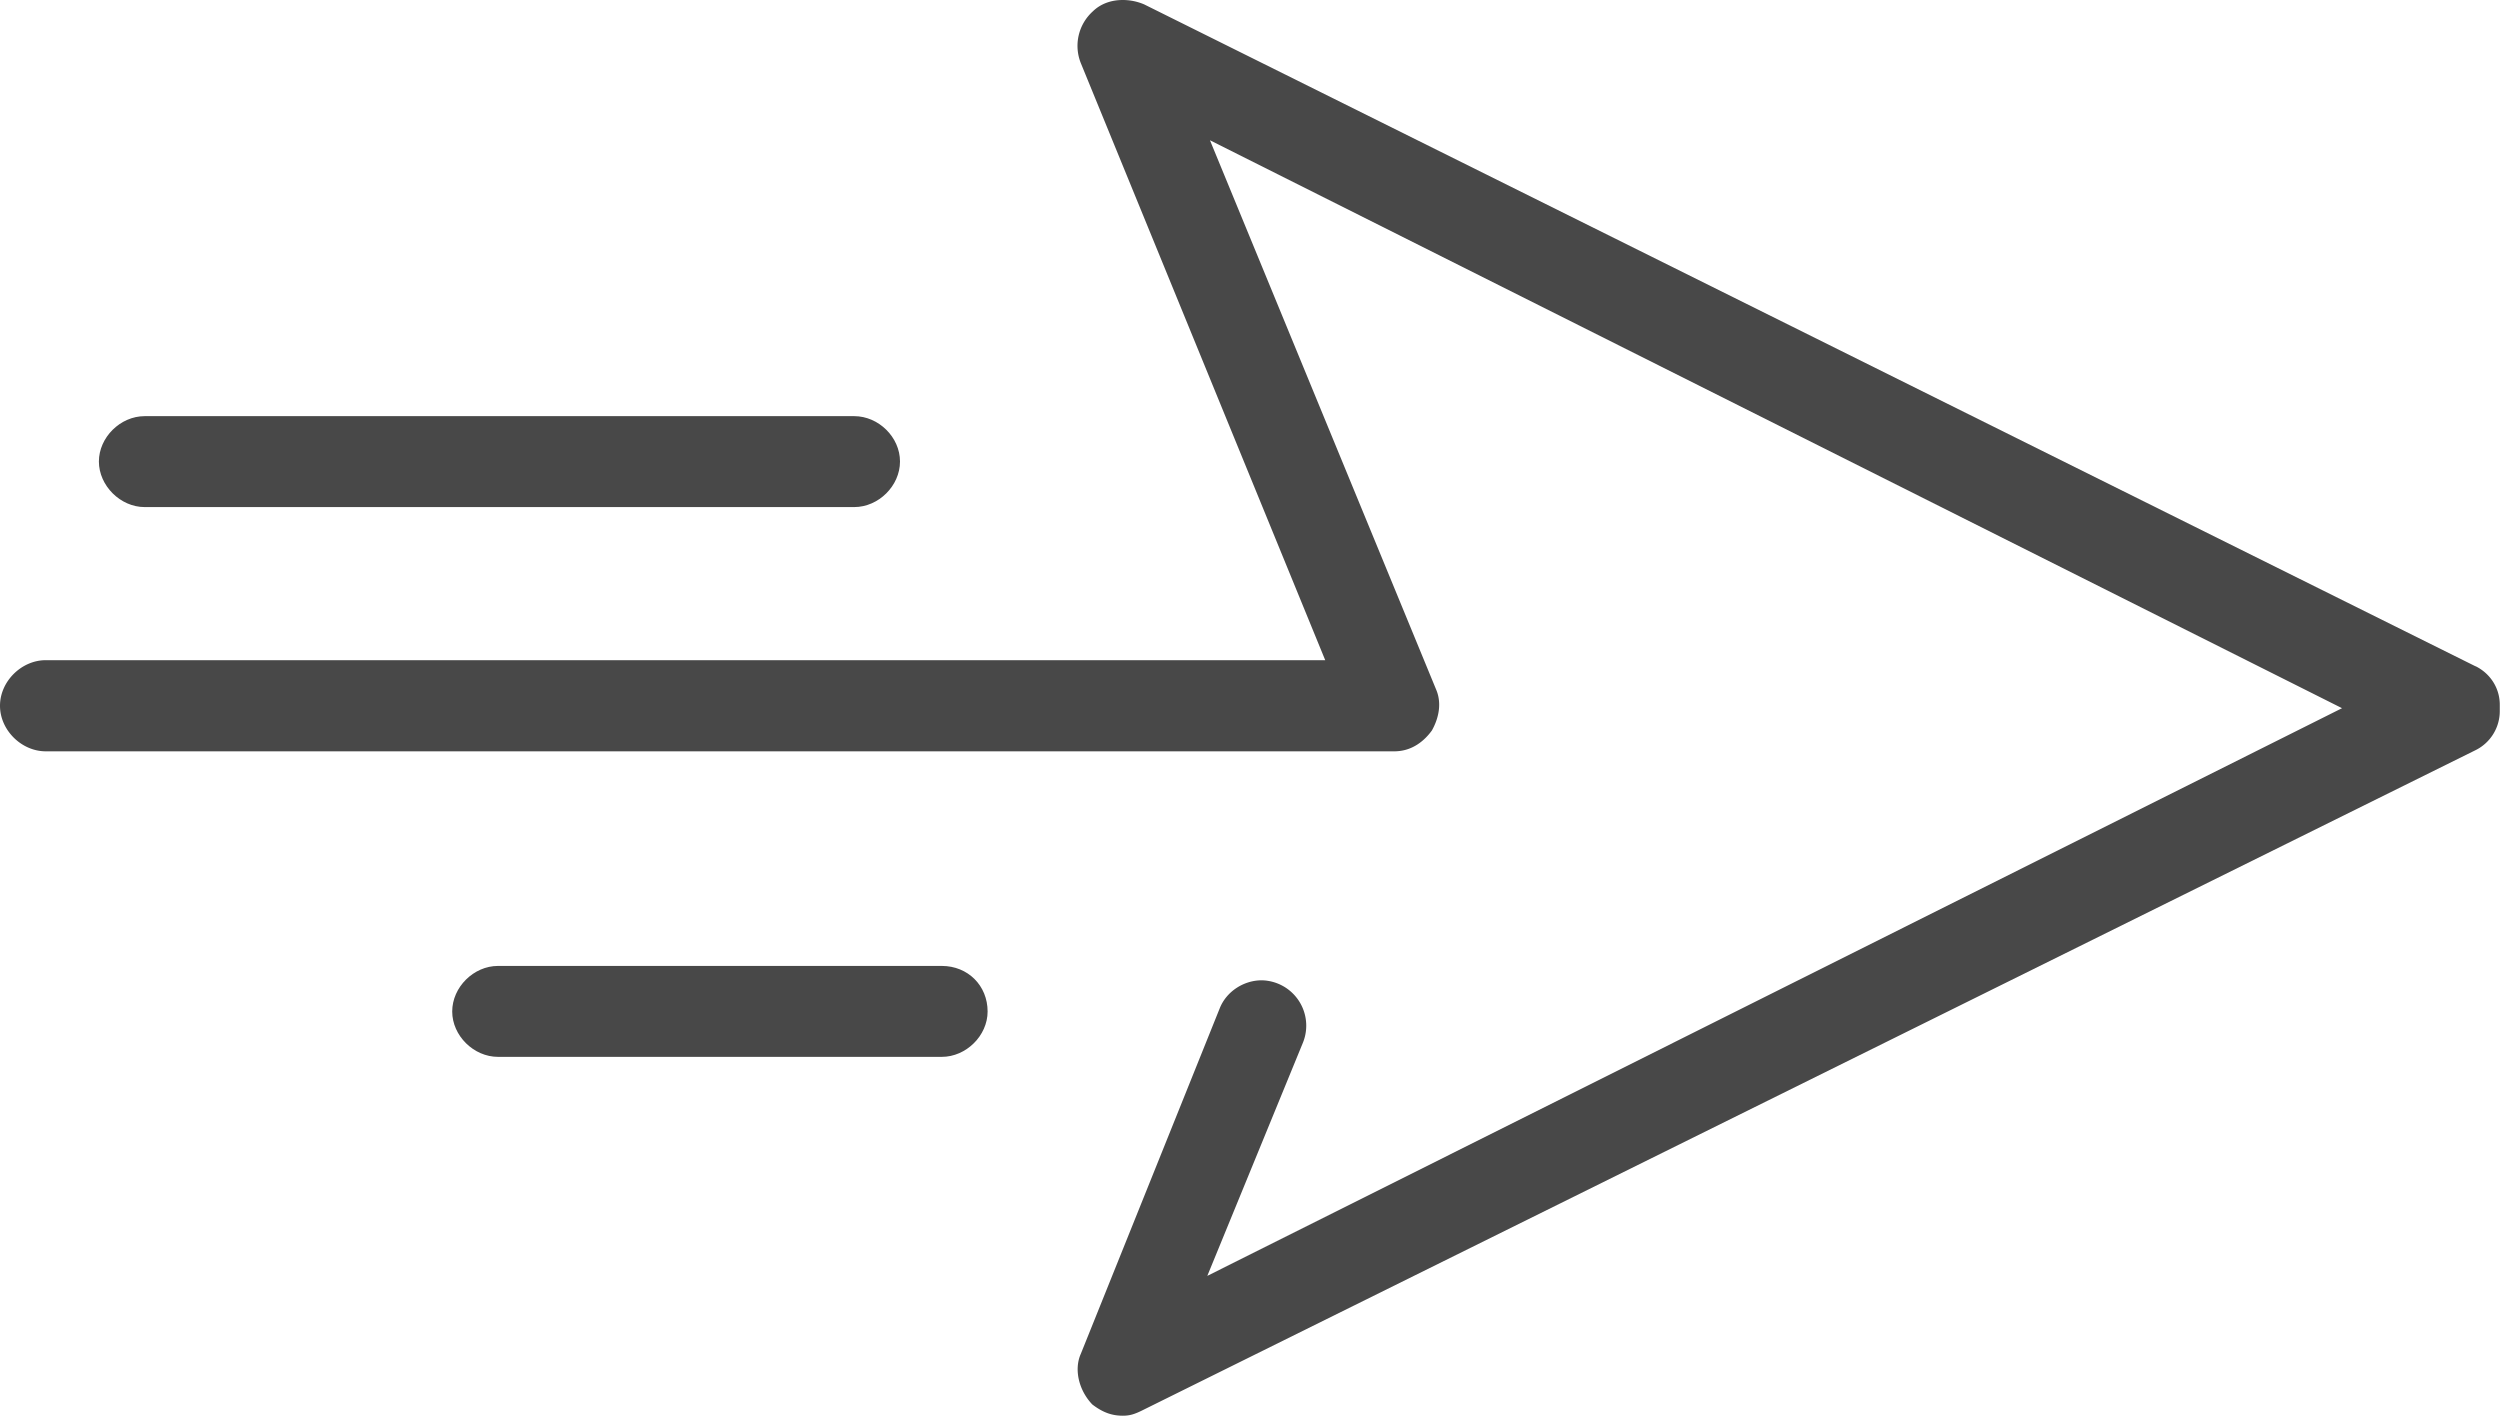
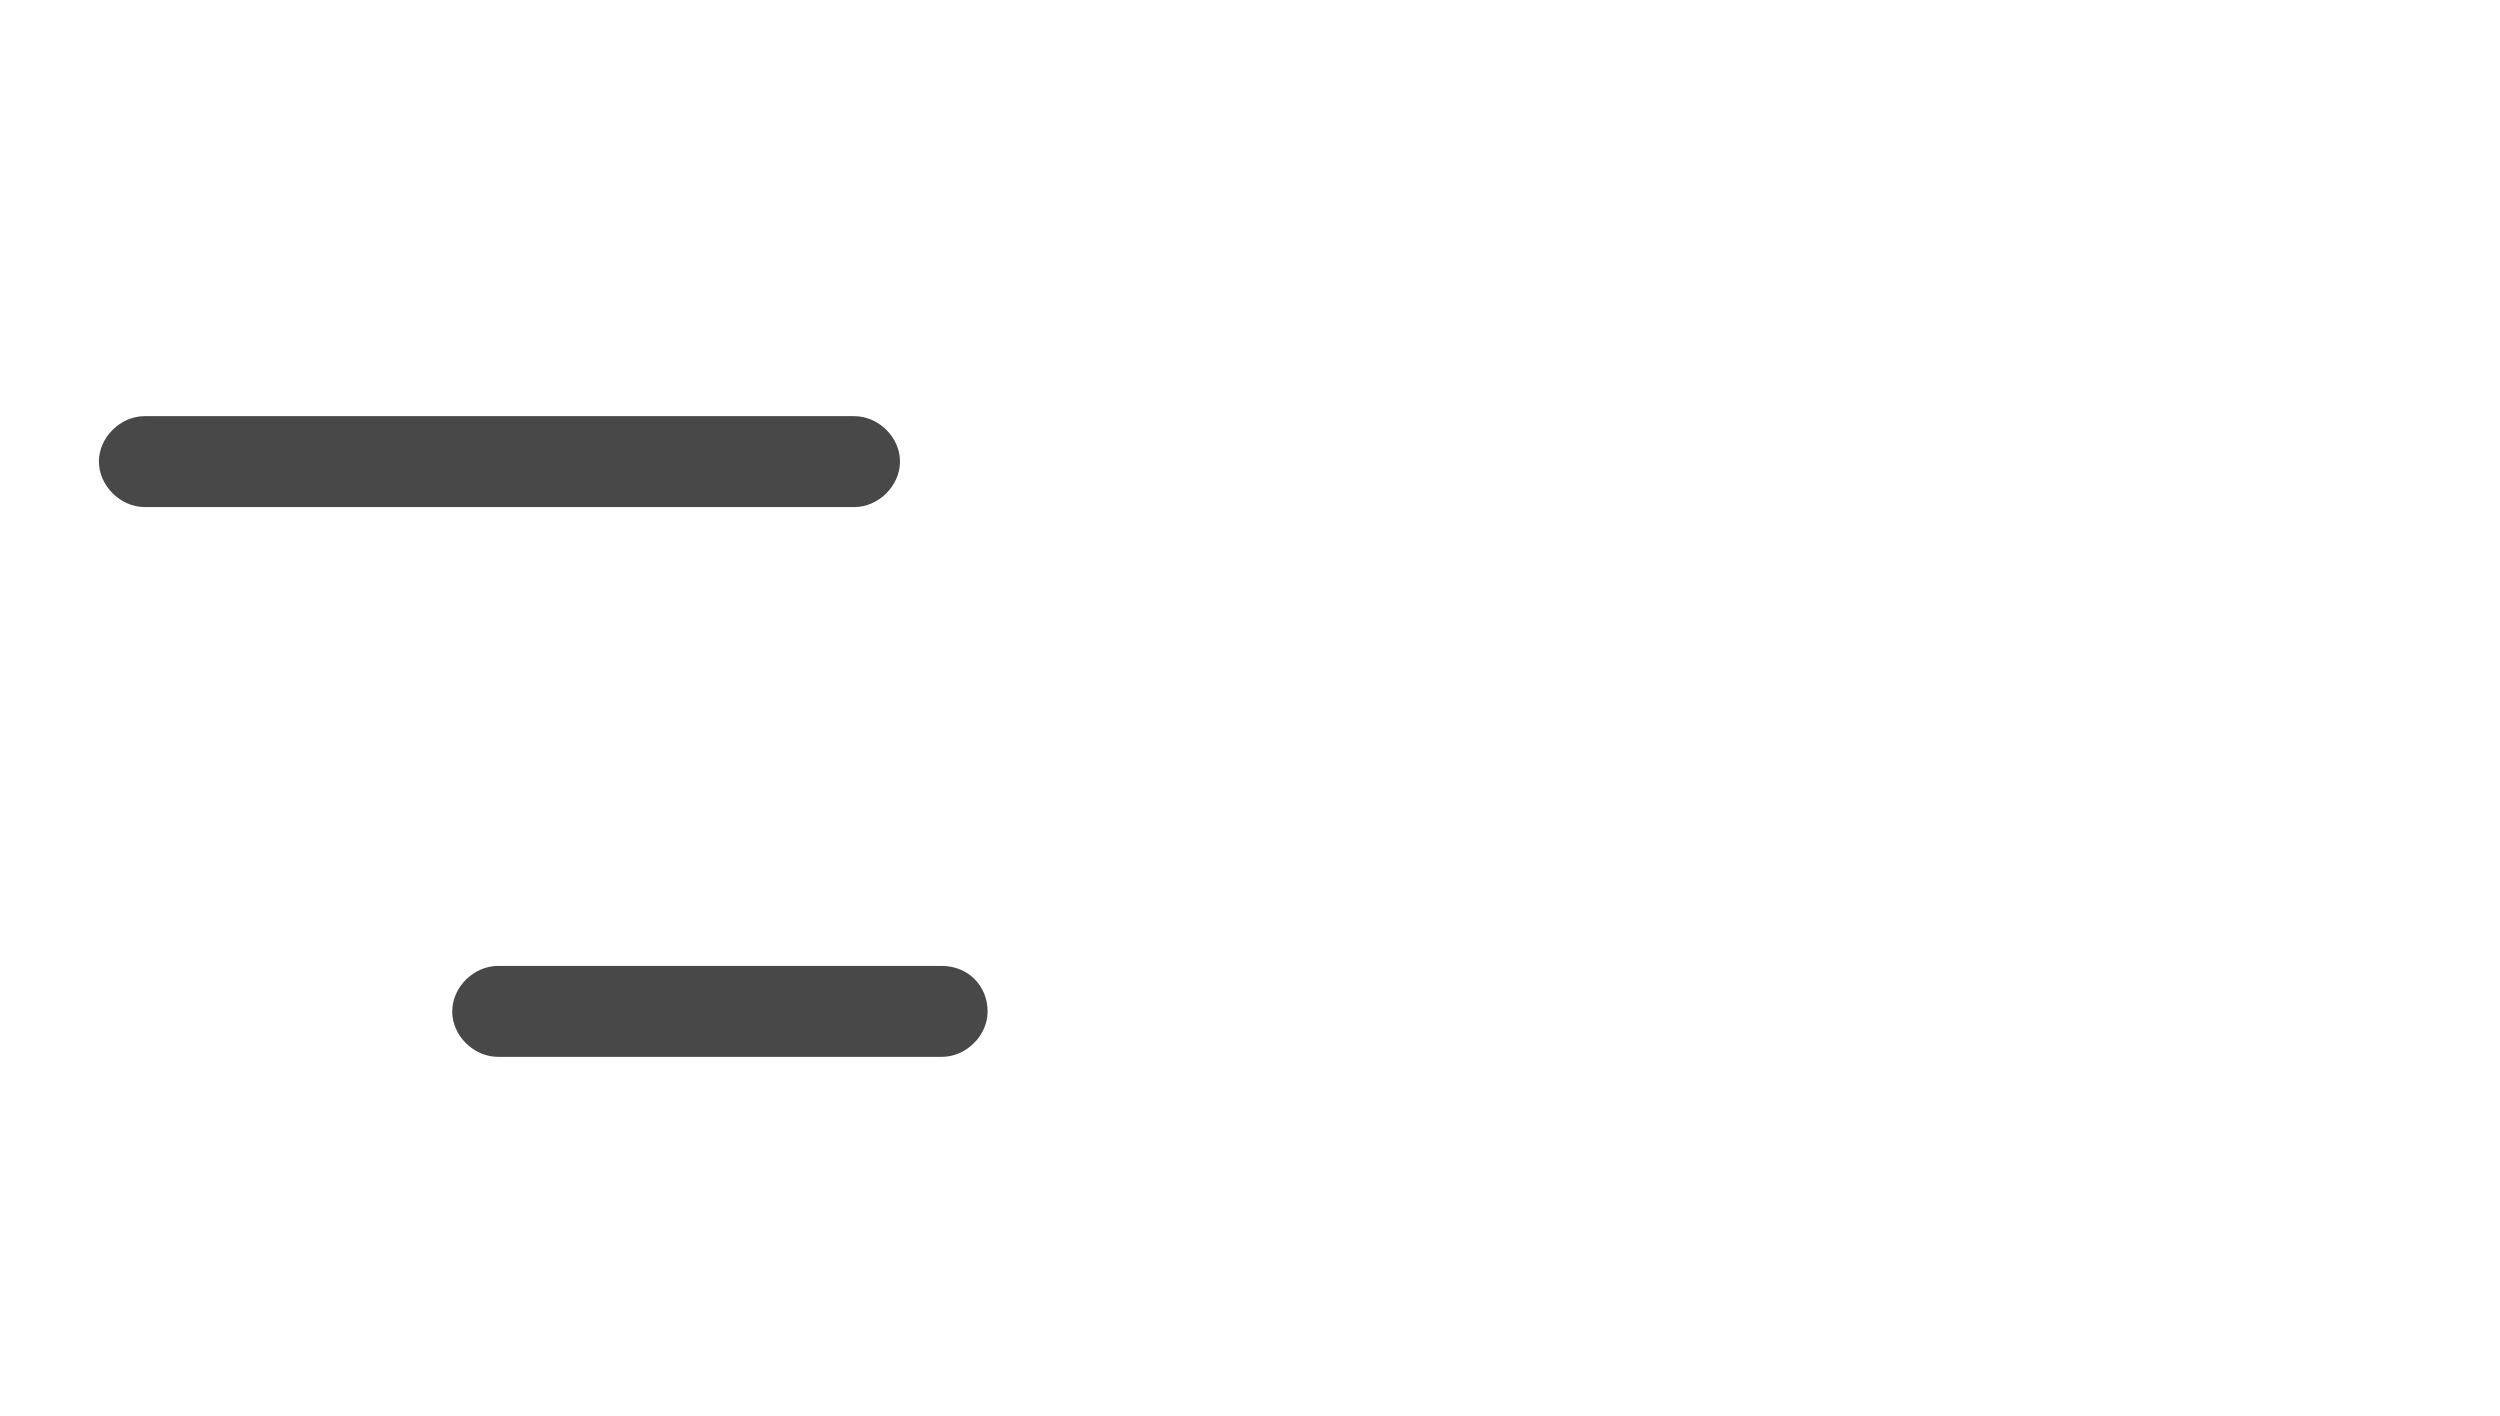
<svg xmlns="http://www.w3.org/2000/svg" width="113" height="64">
  <g fill="#484848">
-     <path d="M111.9 30.12L51.72.2c-.3-.13-.64-.2-.97-.2-.54 0-1.01.18-1.35.51a2.1 2.1 0 0 0-.54 2.36L59.9 29.84H2.07C.97 29.84 0 30.8 0 31.9c0 1.1.97 2.06 2.07 2.06h60.95c.83 0 1.38-.5 1.7-.94.36-.64.43-1.31.19-1.86L54.69 6.34l51.17 25.67-51.29 25.66 4.33-10.56a2.05 2.05 0 0 0-1.87-2.8c-.82 0-1.6.51-1.9 1.27l-6.28 15.62c-.31.7-.09 1.64.52 2.28.47.36.88.51 1.38.51.31 0 .53-.06.96-.28l60.18-29.8a1.97 1.97 0 0 0 1.1-1.77v-.26c.01-.75-.41-1.43-1.1-1.77z" />
    <path d="M6.54 22.92h32.07c1.1 0 2.07-.96 2.07-2.06s-.97-2.05-2.07-2.05H6.54c-1.1 0-2.07.96-2.07 2.05s.97 2.06 2.07 2.06zM42.57 43.66H22.51c-1.1 0-2.07.96-2.07 2.06 0 1.09.97 2.05 2.07 2.05h20.06c1.1 0 2.07-.96 2.07-2.05 0-1.17-.89-2.06-2.07-2.06z" />
  </g>
</svg>